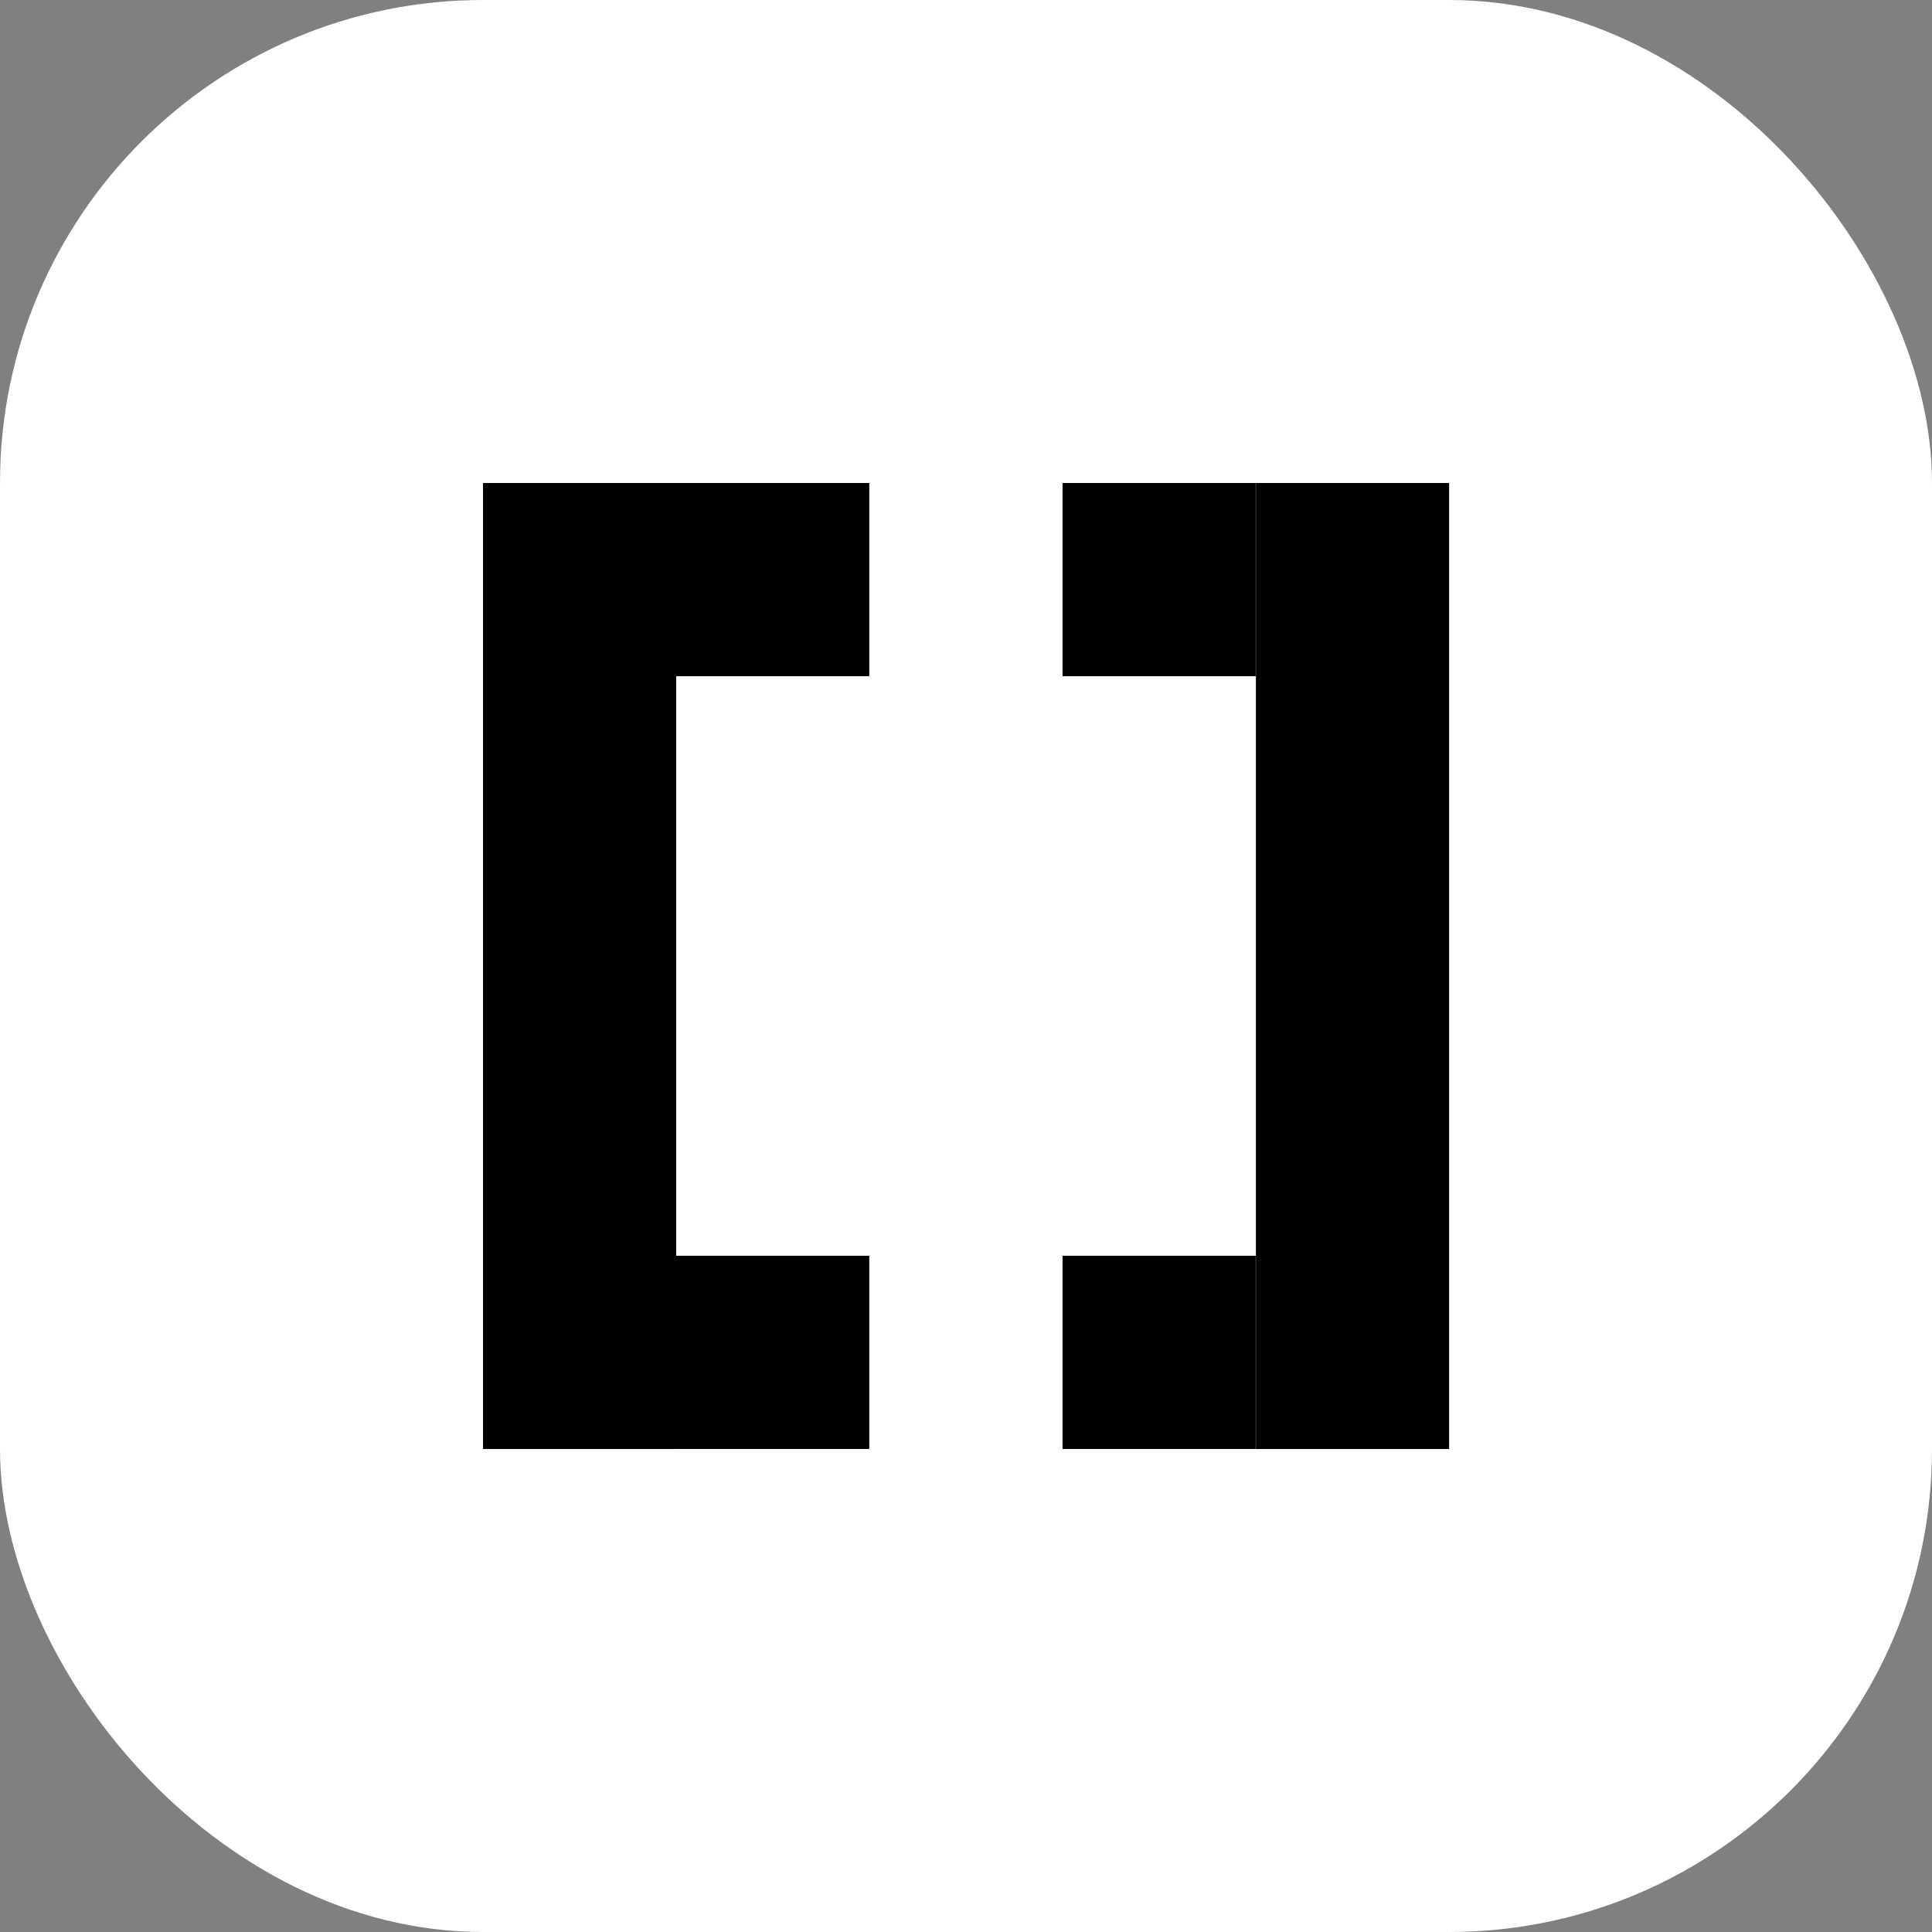
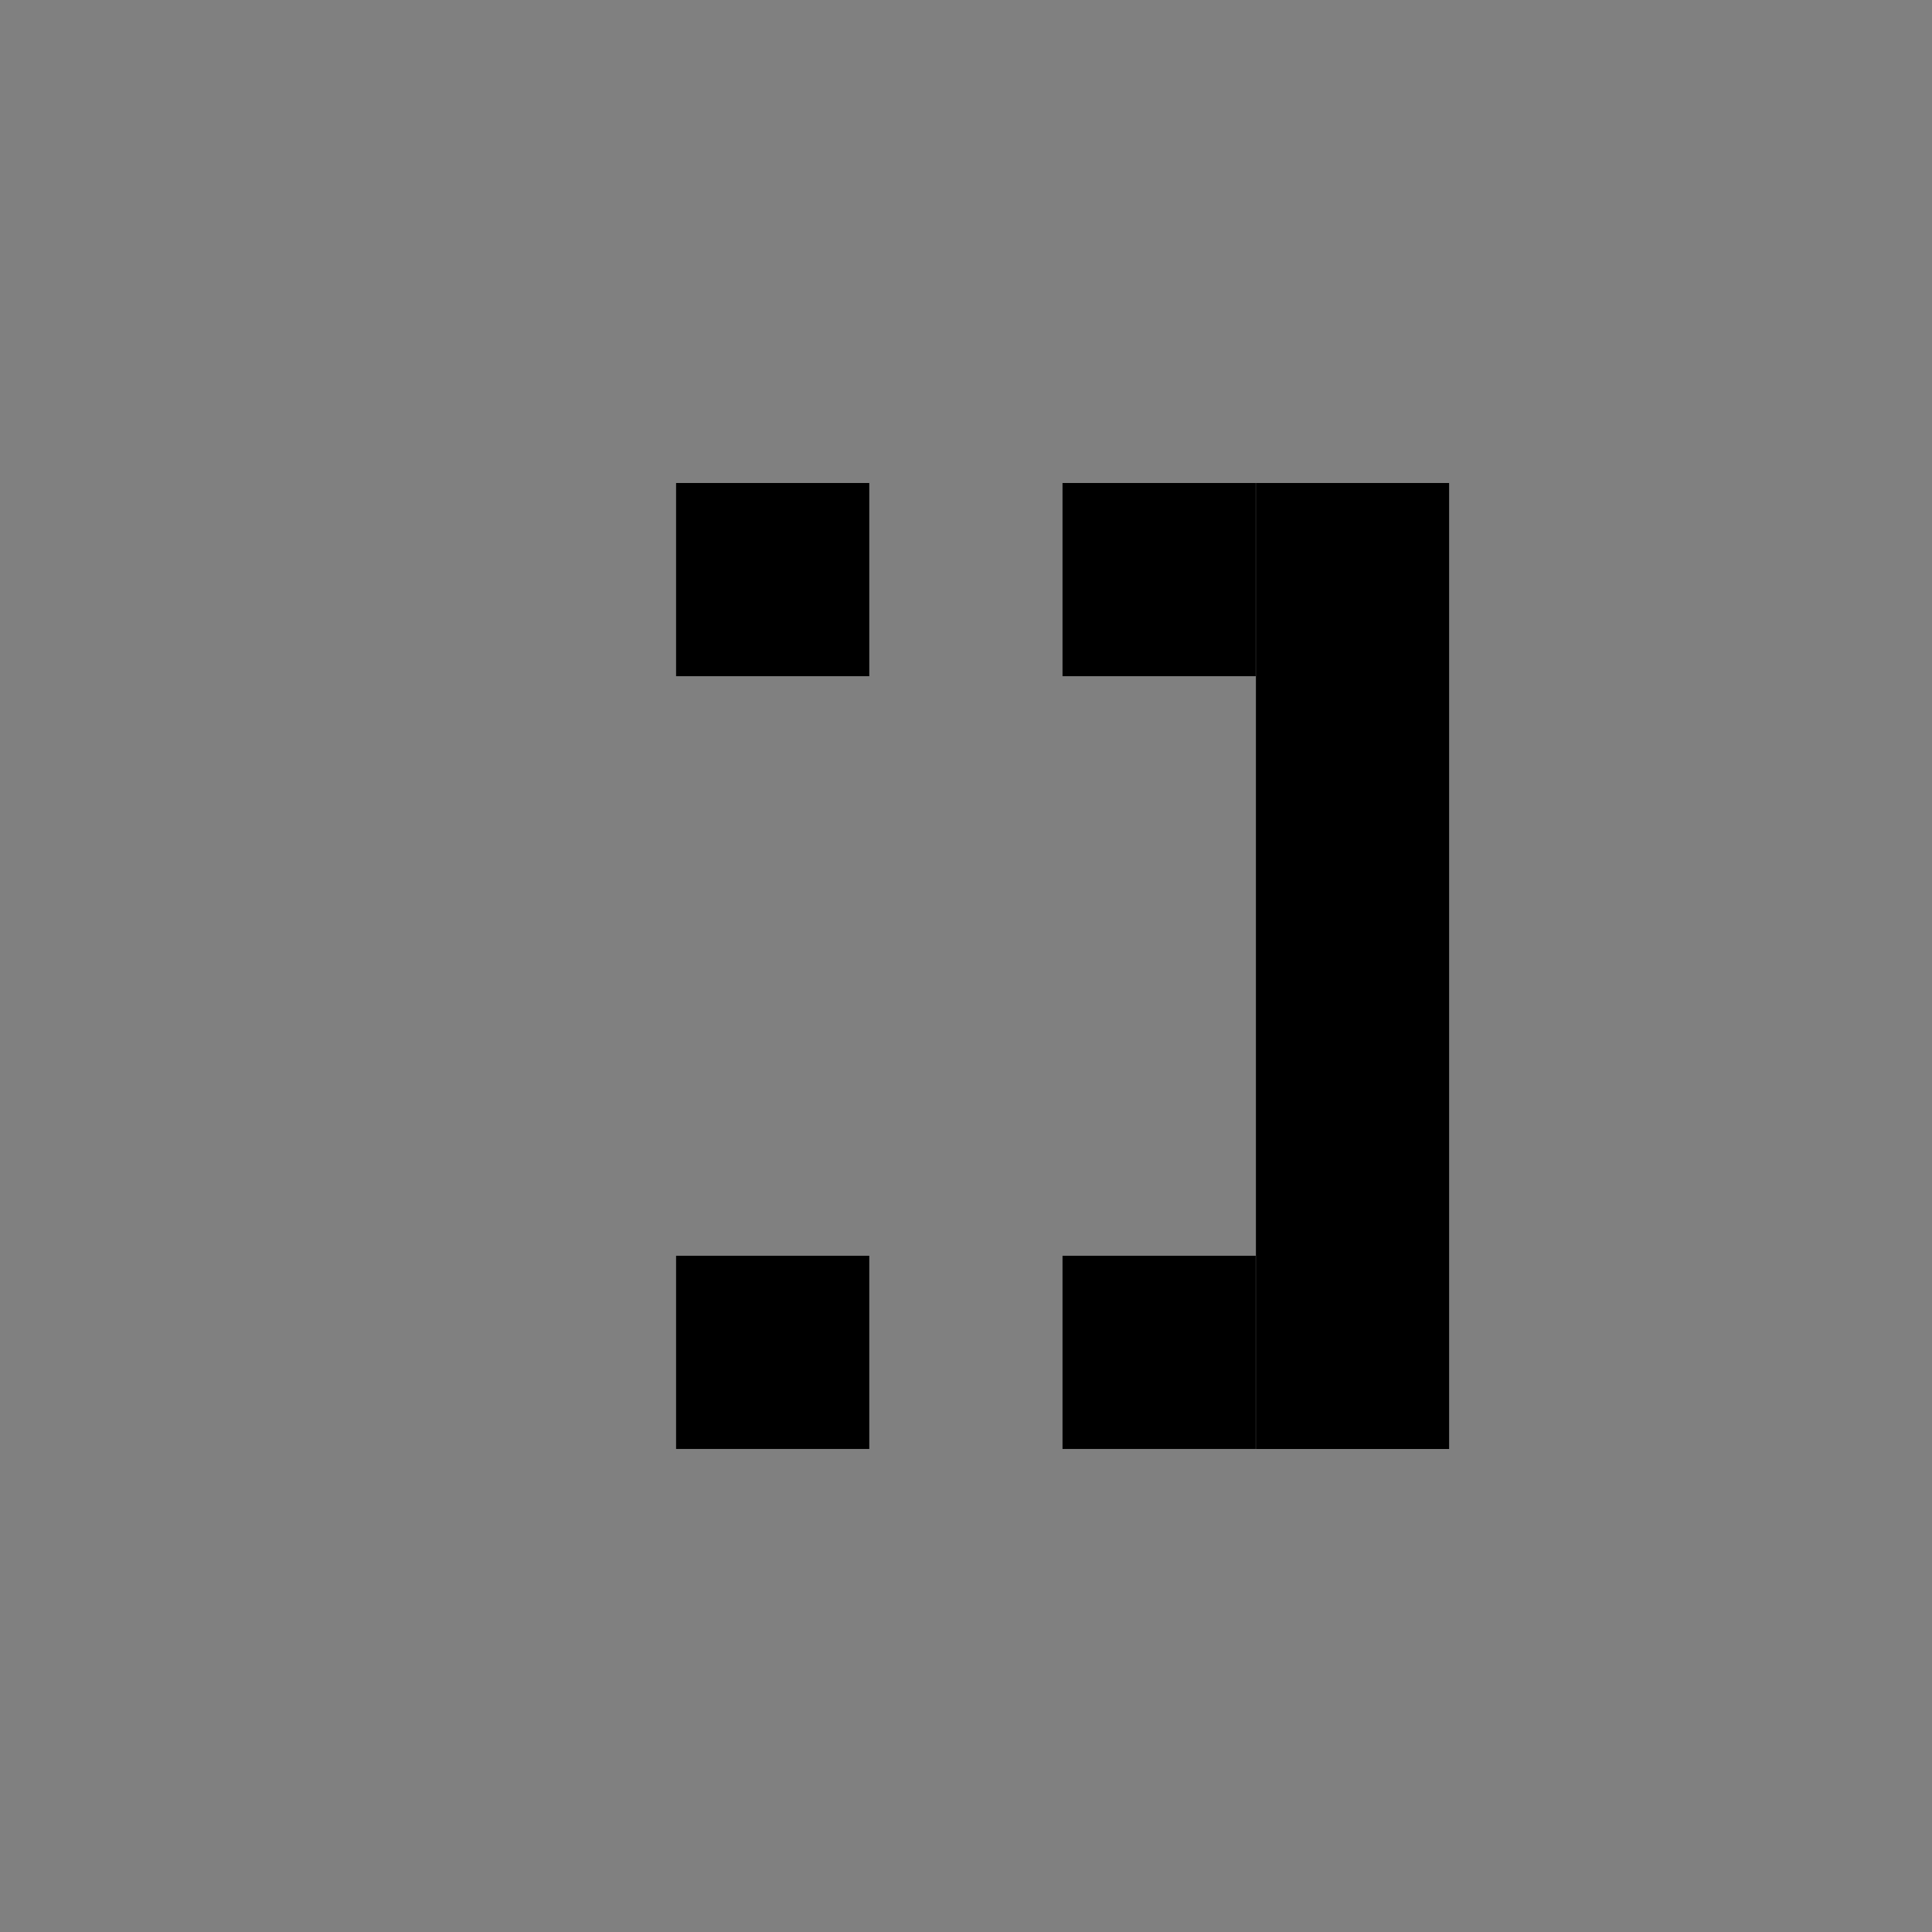
<svg xmlns="http://www.w3.org/2000/svg" width="48" height="48" viewBox="0 0 48 48" fill="none">
  <rect x="0" y="0" width="48" height="48" fill="#808080" stroke="none" />
-   <rect width="48" height="48" rx="12" fill="white" />
  <rect x="16.797" y="31.199" width="4.8" height="4.8" fill="black" />
  <rect x="16.797" y="12" width="4.8" height="4.8" fill="black" />
  <rect x="26.398" y="12" width="4.8" height="4.8" fill="black" />
  <path d="M31.203 12H36.003V36H31.203V12Z" fill="black" />
-   <path d="M12 12H16.8V36H12V12Z" fill="black" />
  <rect x="26.398" y="31.199" width="4.8" height="4.8" fill="black" />
</svg>